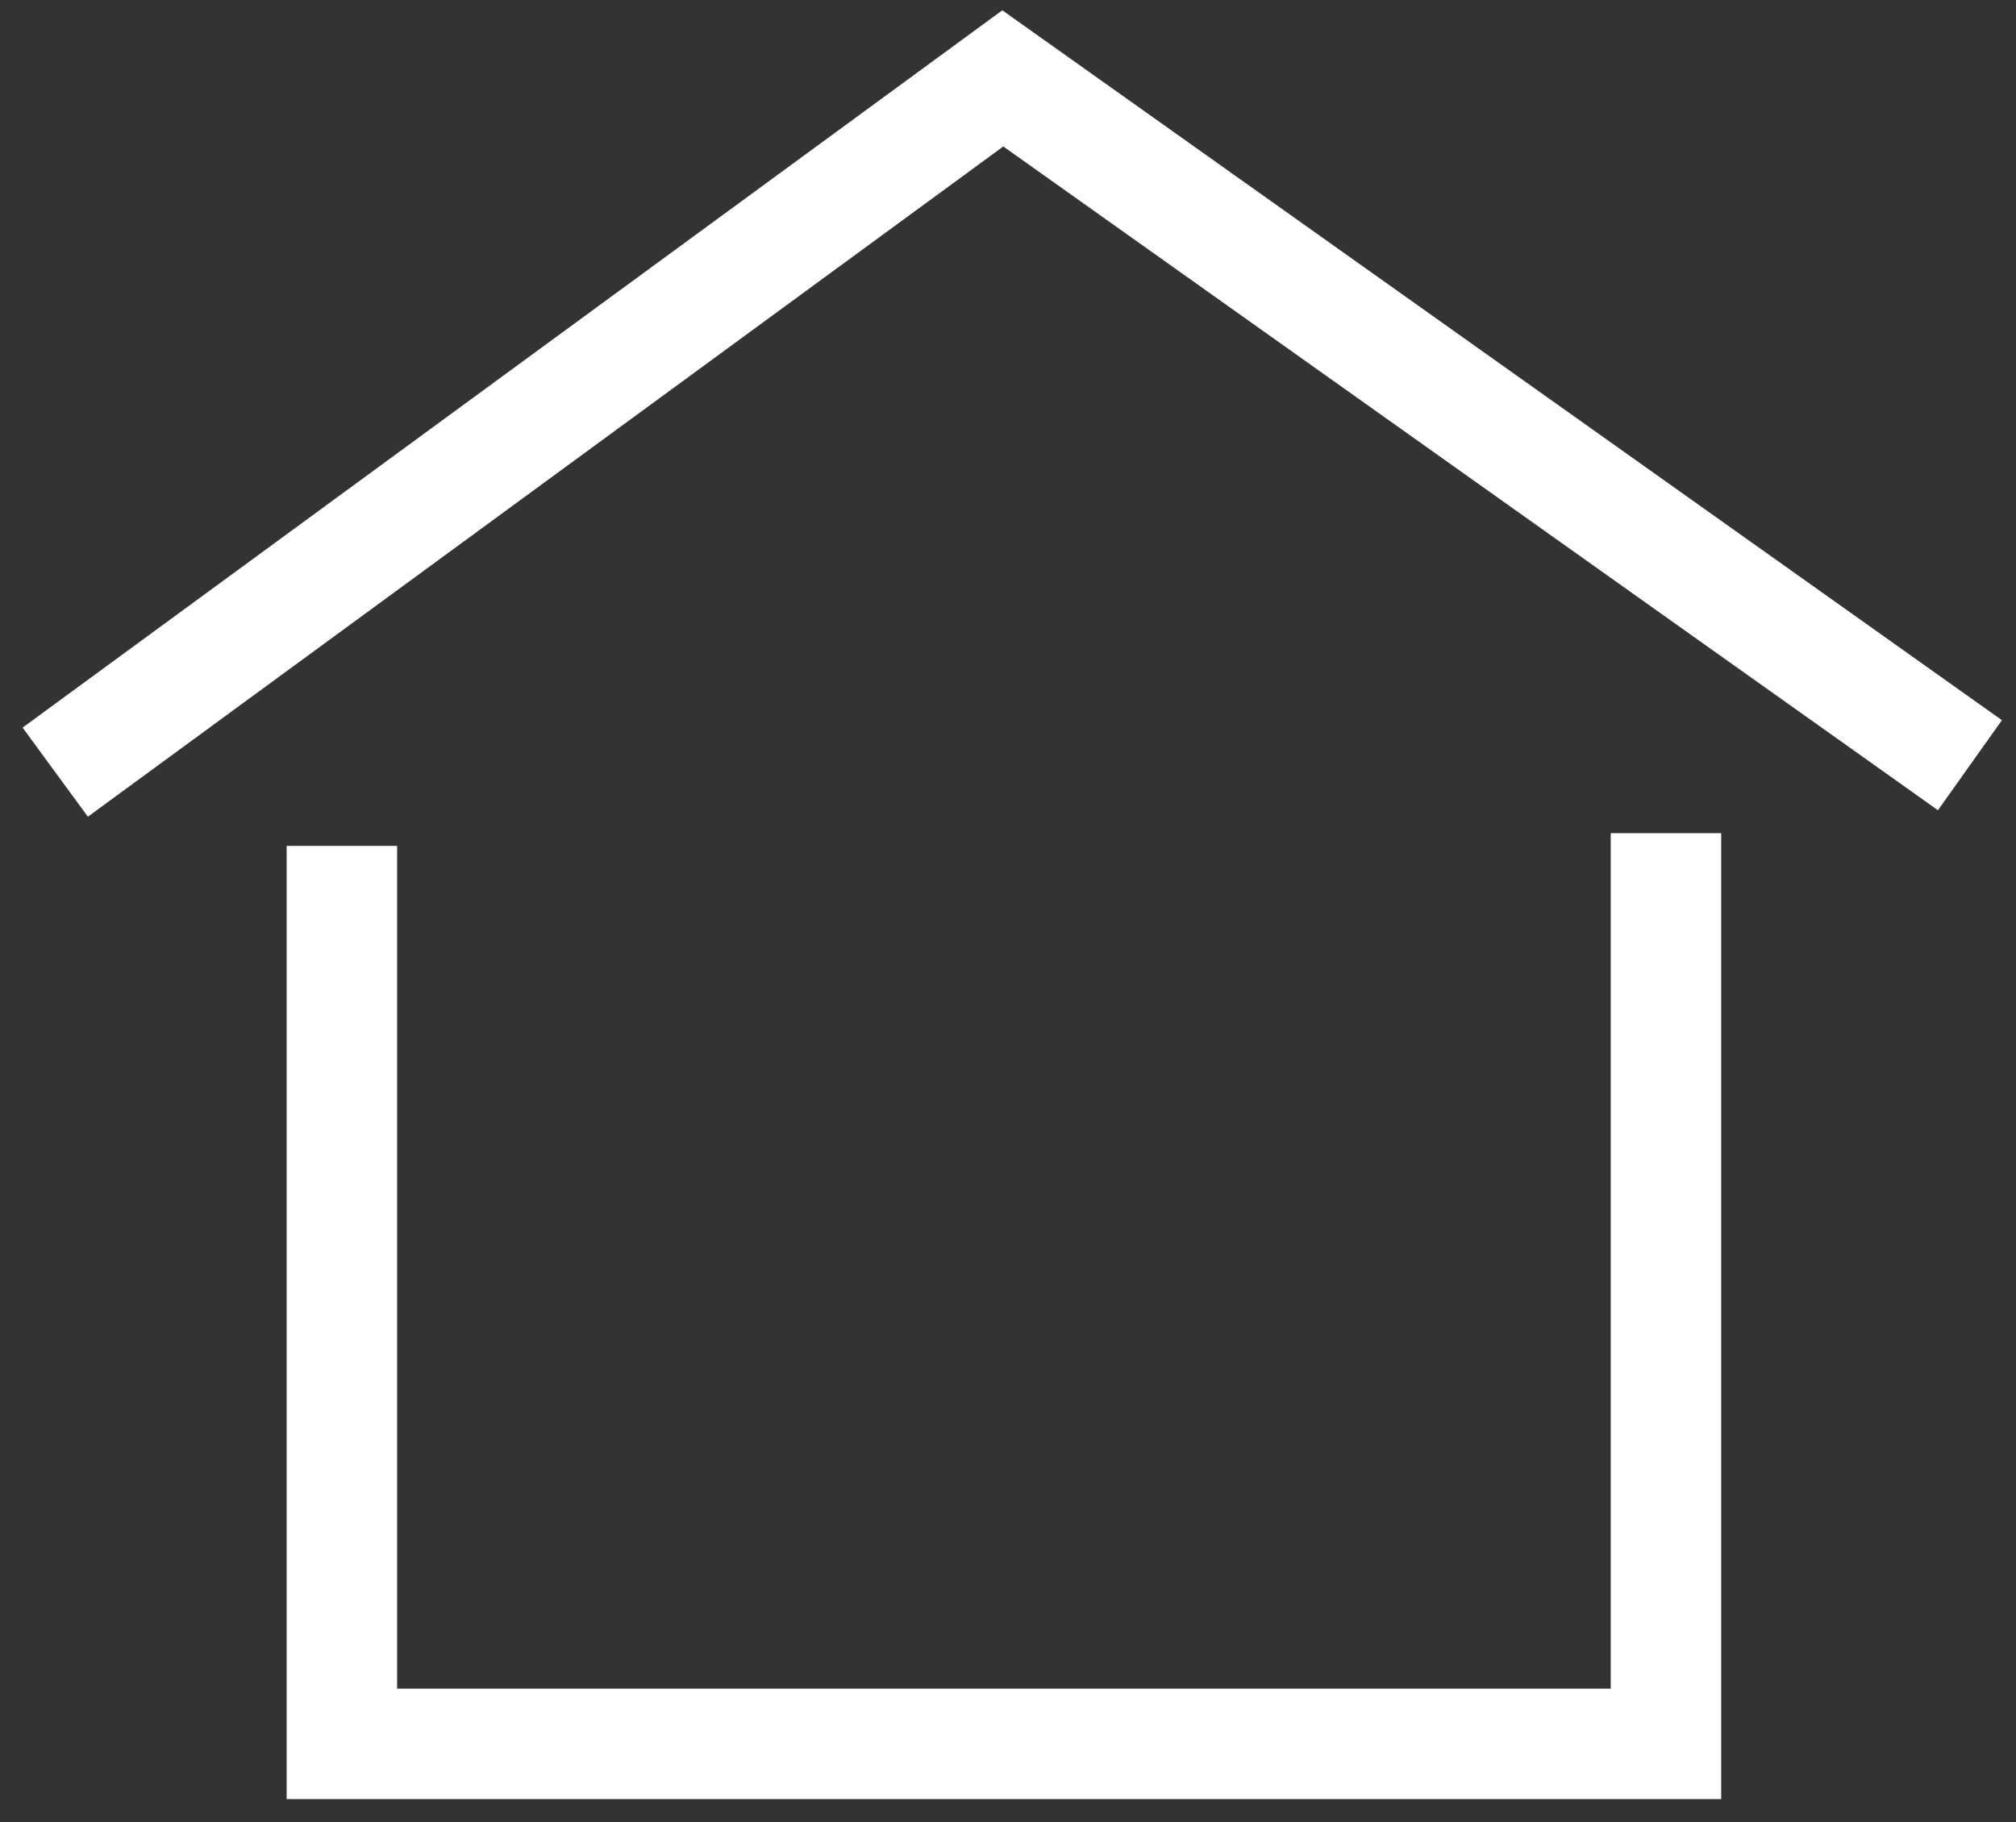
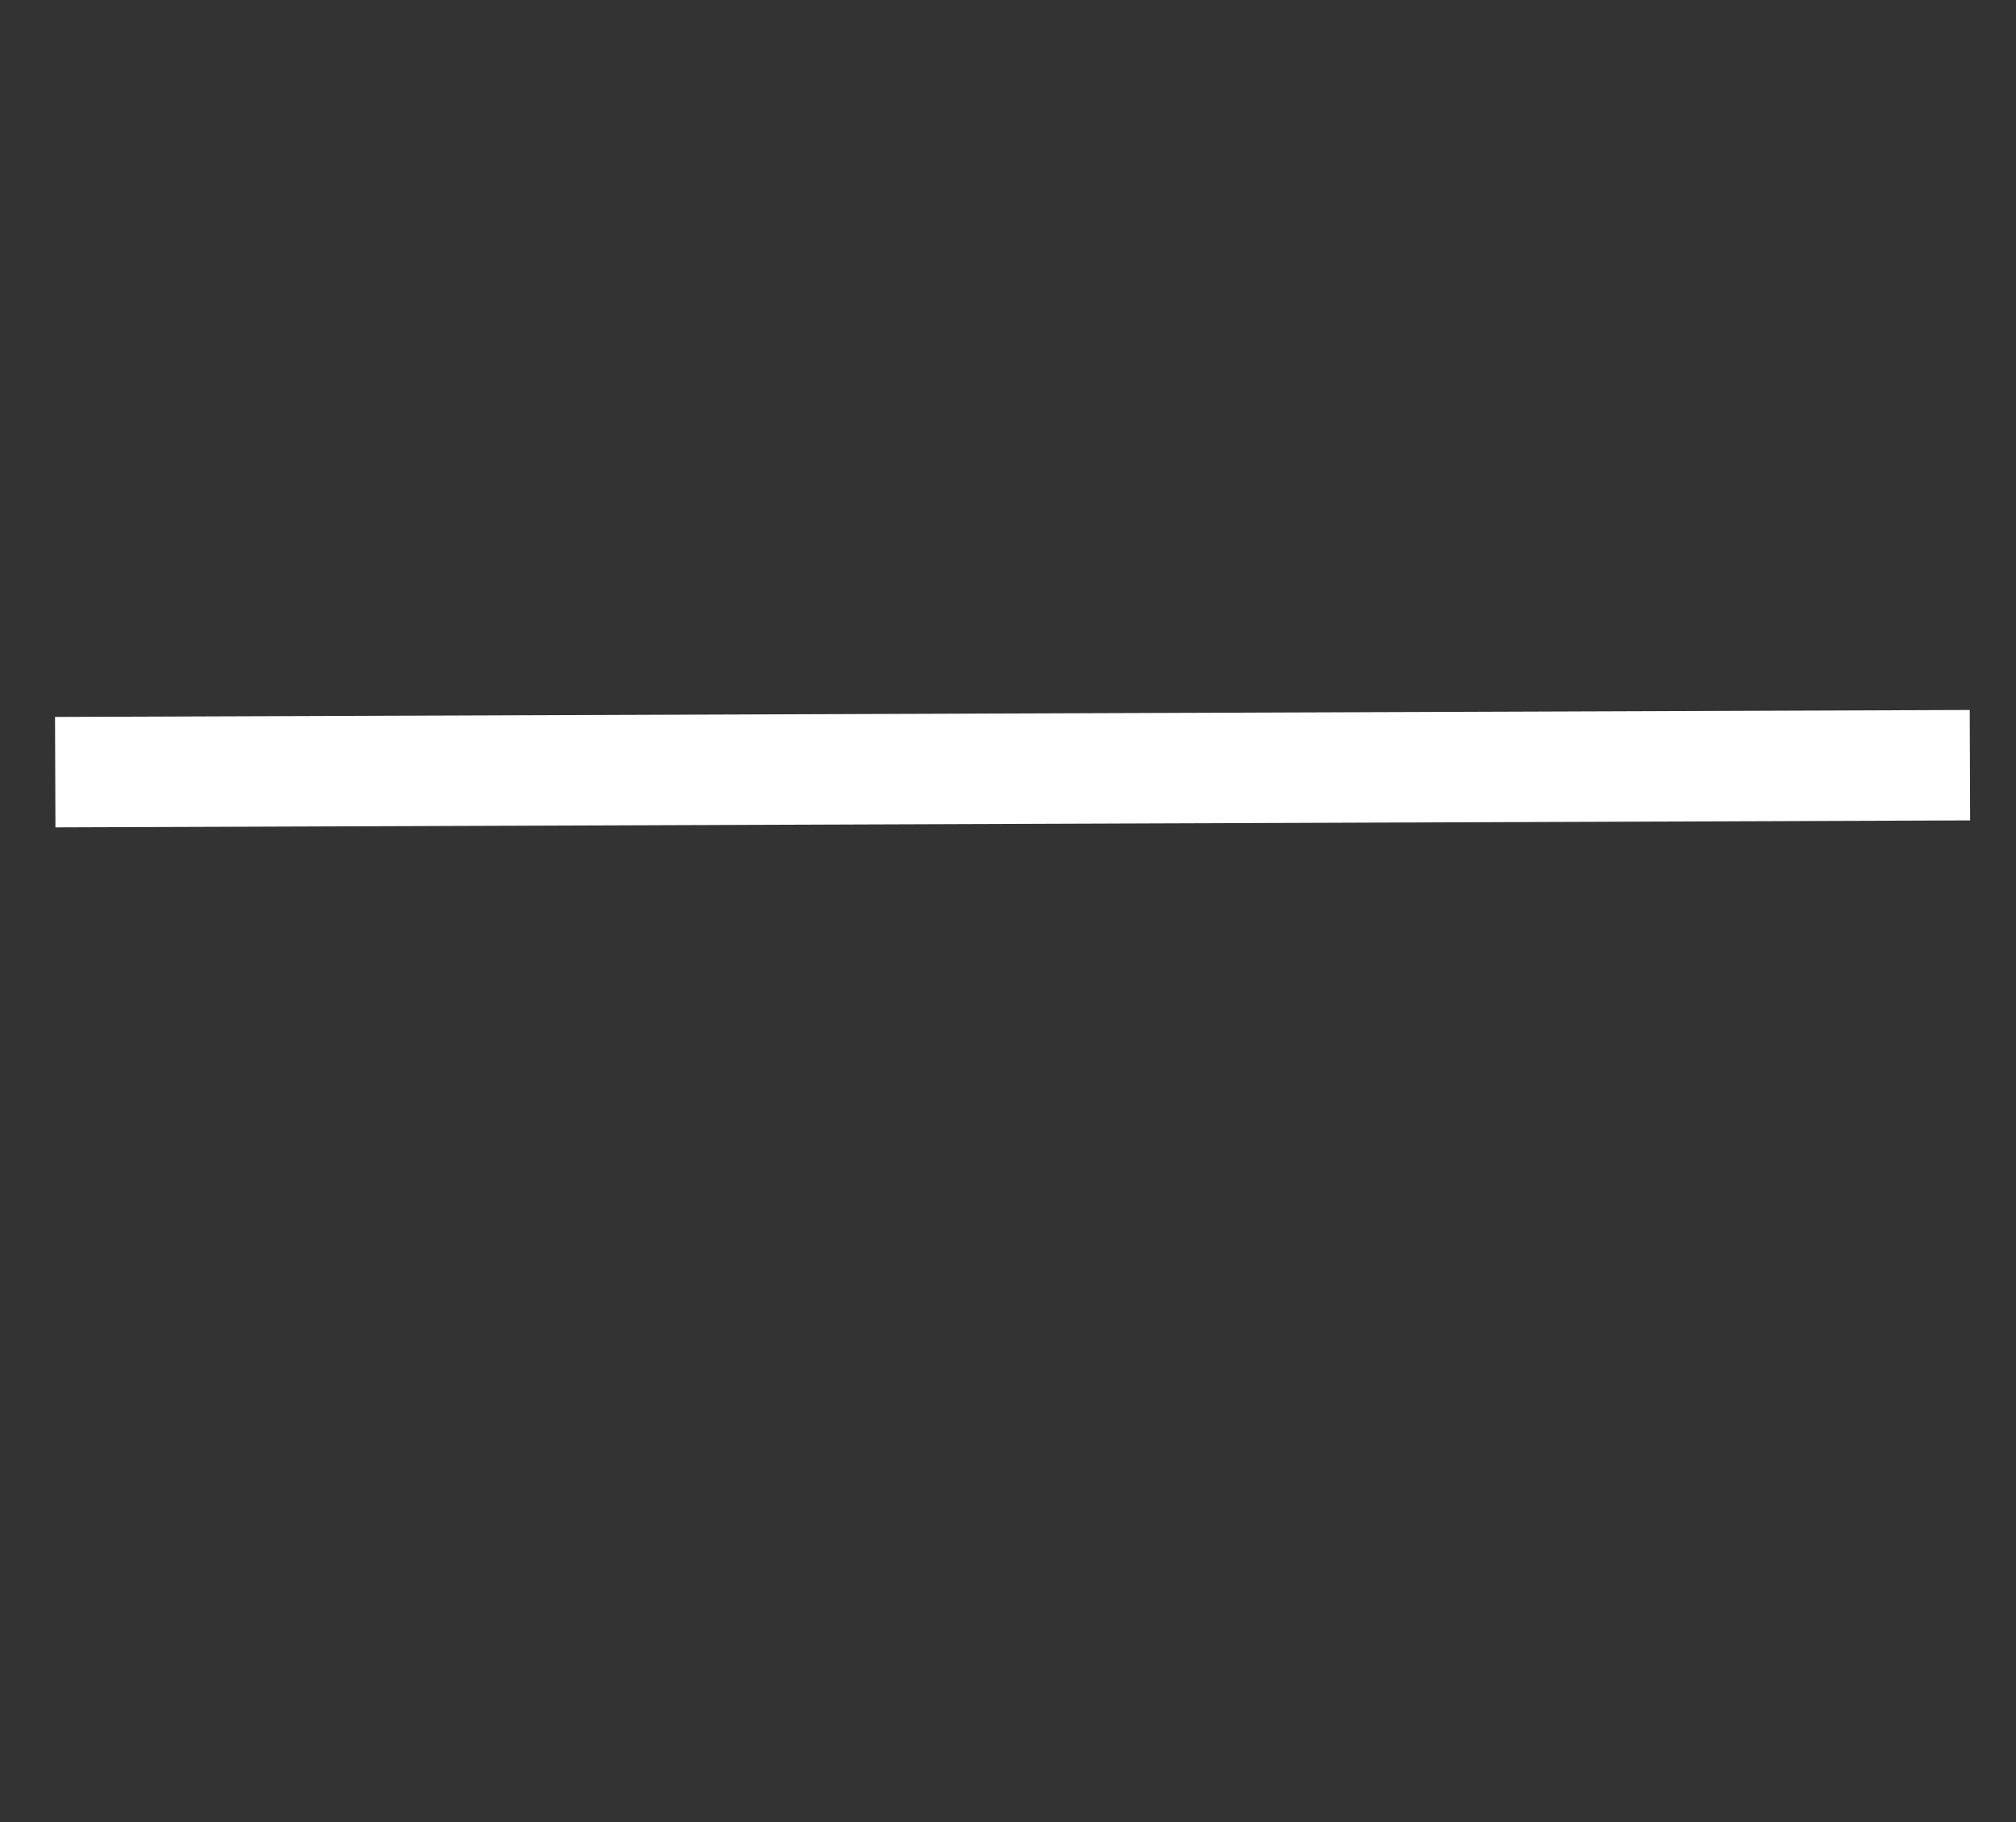
<svg xmlns="http://www.w3.org/2000/svg" width="73" height="66" viewBox="0 0 73 66" fill="none">
  <rect x="0" y="0" width="73" height="66" fill="#333333" stroke="none" />
-   <path d="M2 27.967L36.312 2.839L71.332 27.715" stroke="white" stroke-width="4" />
-   <path d="M12.38 30.638V63.162H60.325V30.177" stroke="white" stroke-width="4" />
+   <path d="M2 27.967L71.332 27.715" stroke="white" stroke-width="4" />
</svg>